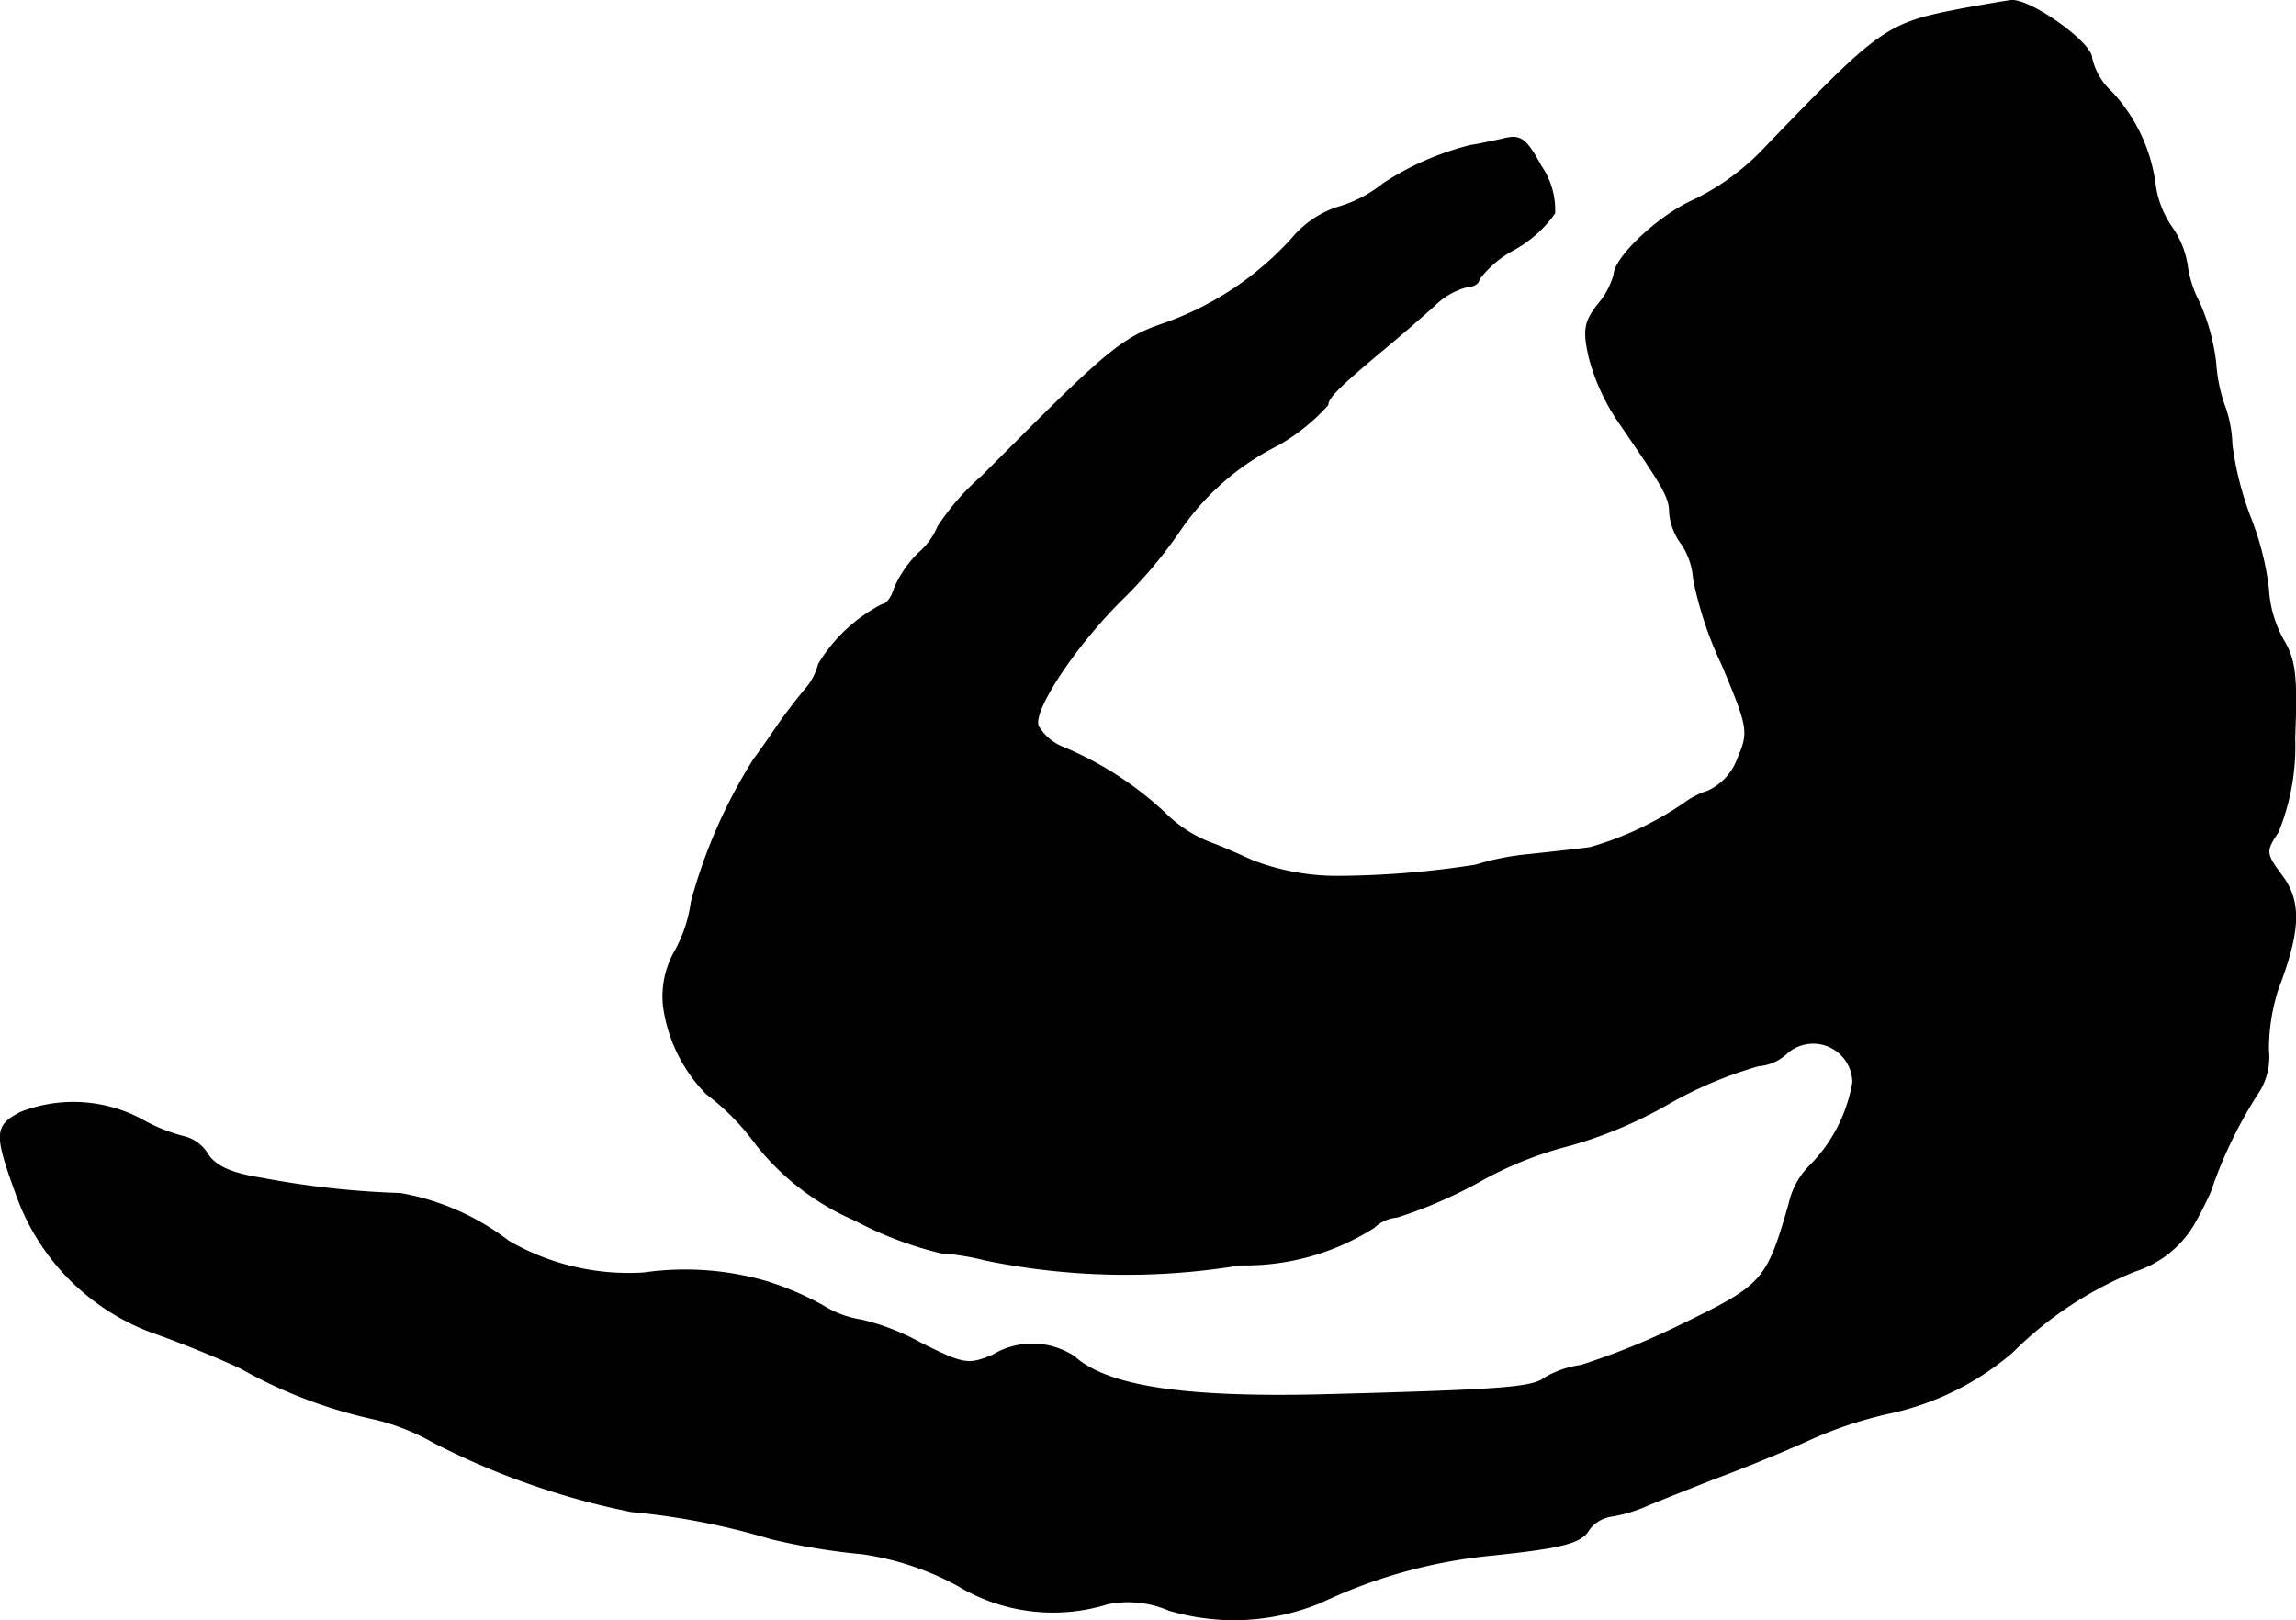
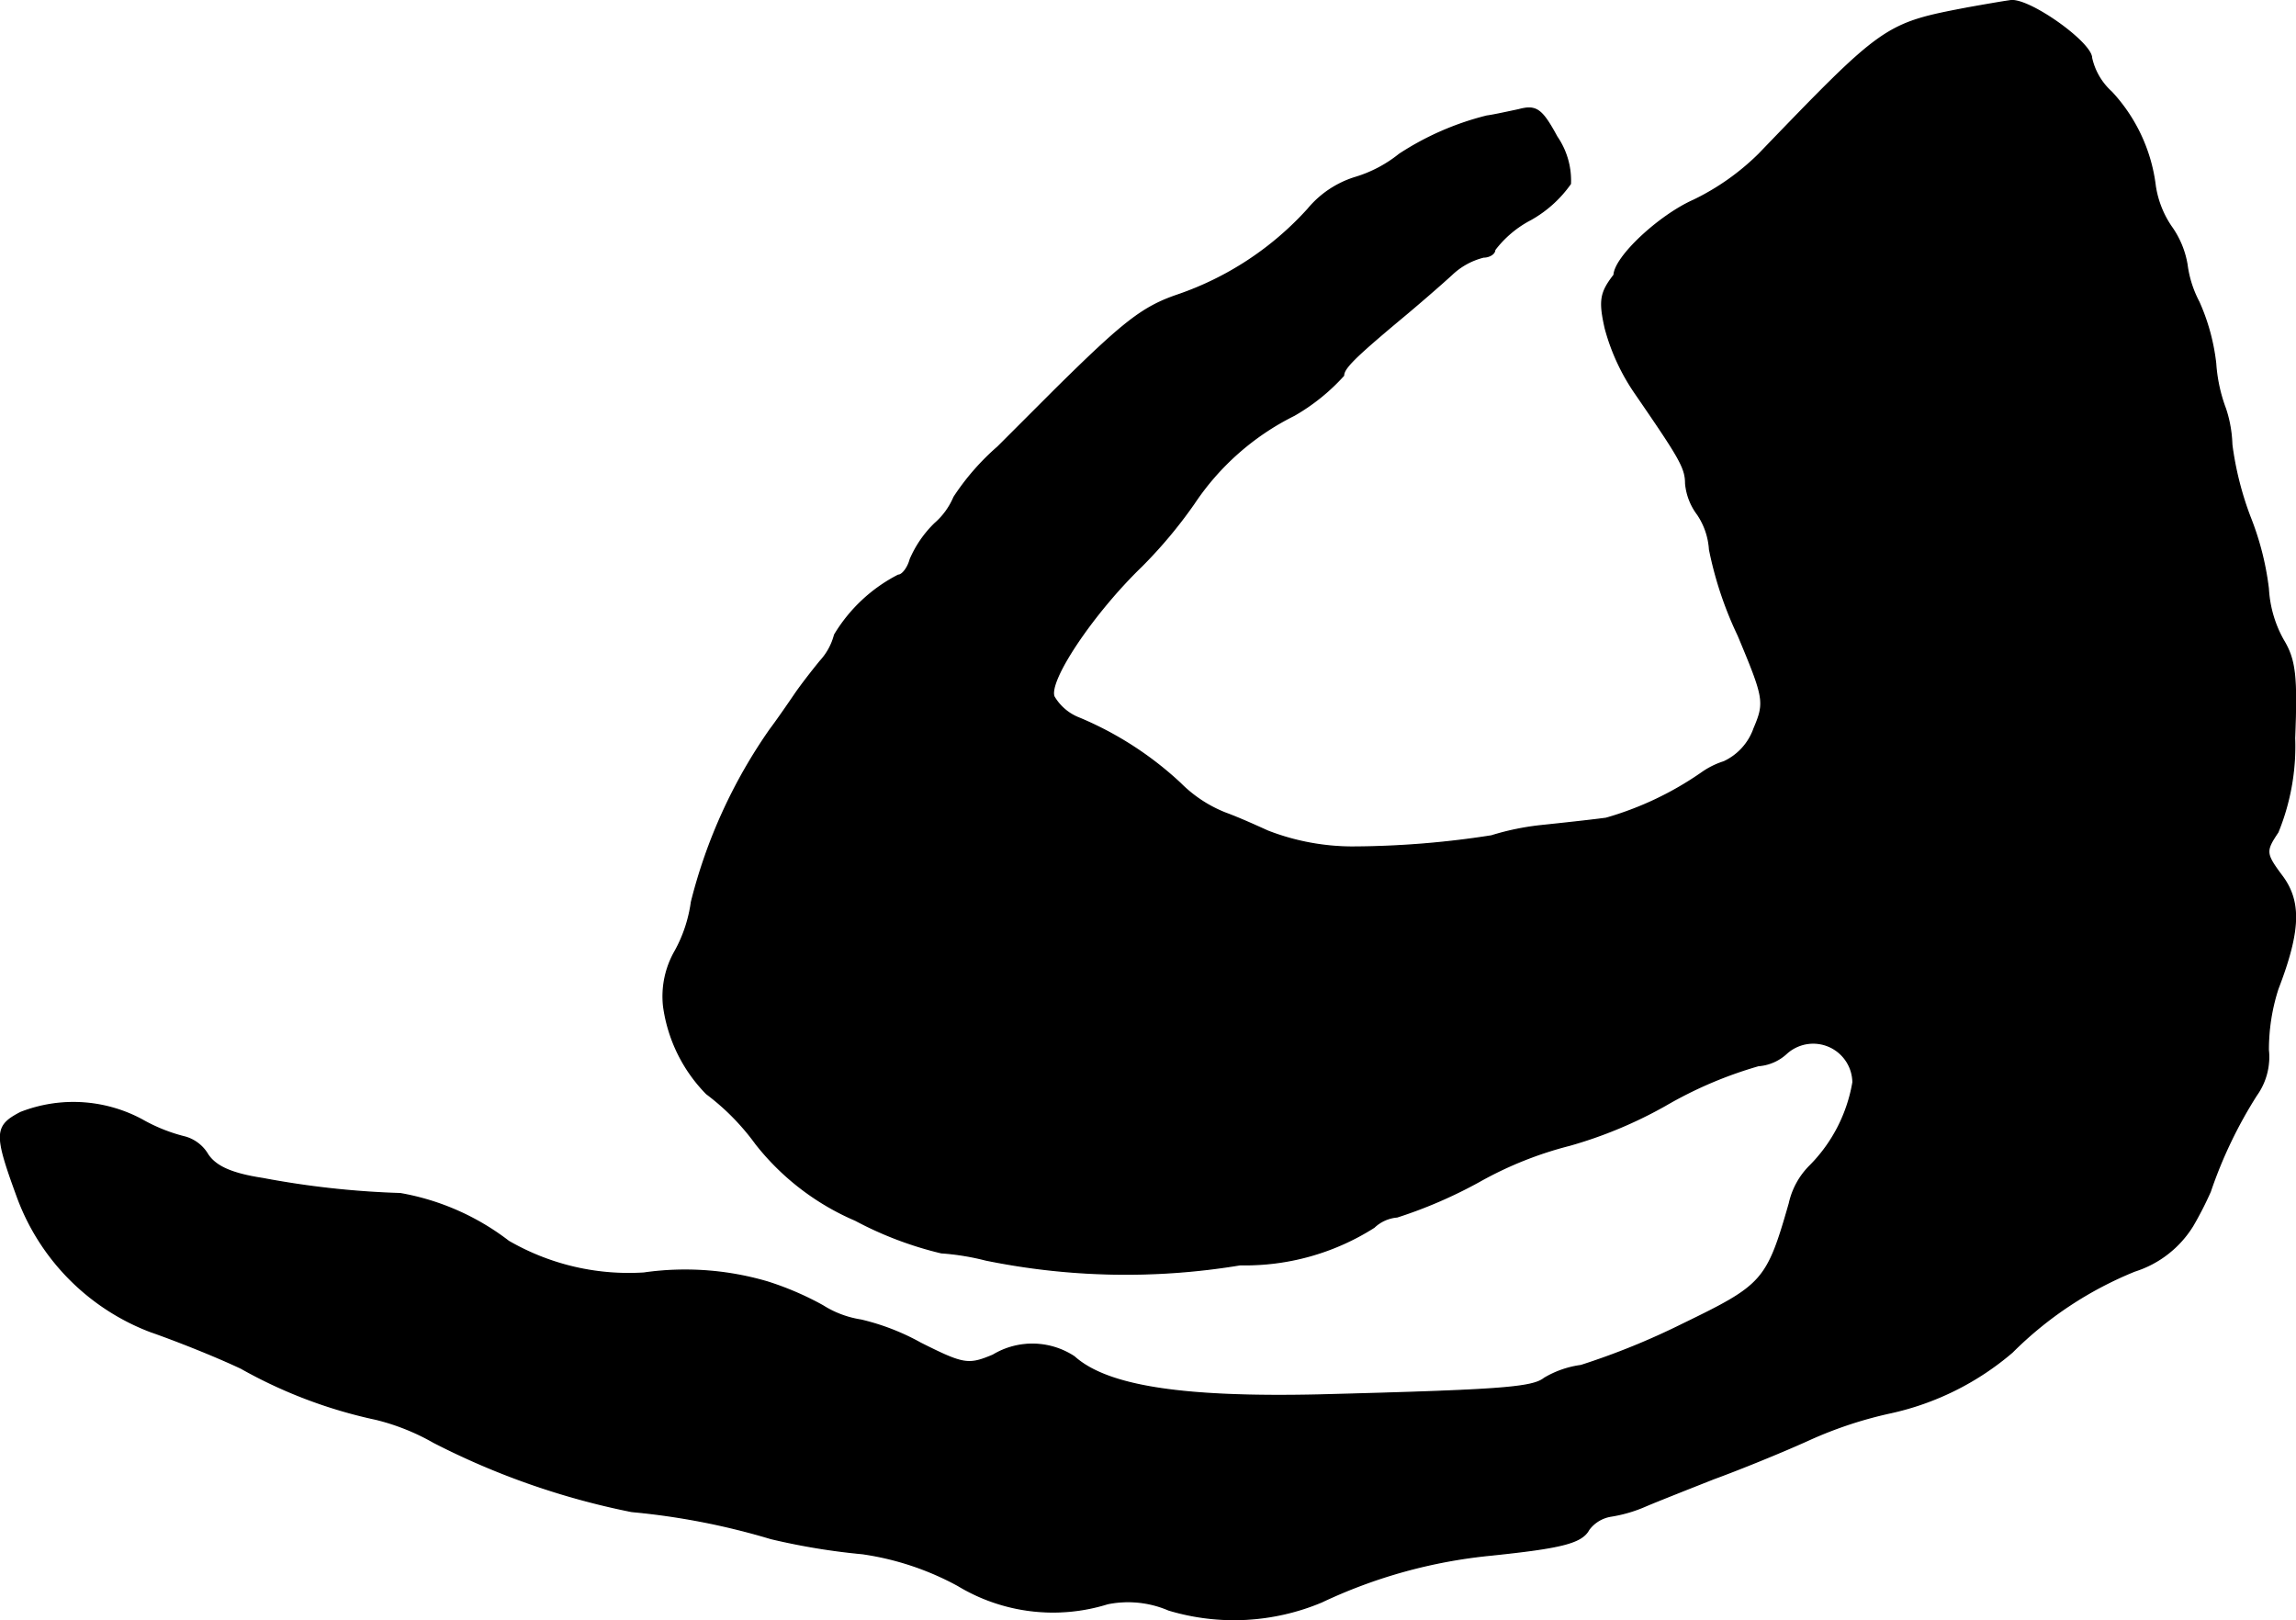
<svg xmlns="http://www.w3.org/2000/svg" version="1.1" width="6.167mm" height="4.352mm" viewBox="0 0 17.482 12.337">
  <defs>
    <style type="text/css">
      .a {
        stroke: #000;
        stroke-linecap: round;
        stroke-linejoin: round;
        stroke-width: 0.01px;
      }
    </style>
  </defs>
-   <path class="a" d="M14.986.06c-.636.121-.642.127-1.593,1.114a1.855,1.855,0,0,1-.497.351c-.26.115-.6.43-.606.569a.586.586,0,0,1-.121.224c-.103.133-.115.194-.067.406a1.596,1.596,0,0,0,.23.497c.333.485.382.563.382.684a.459.459,0,0,0,.091.236.54.54,0,0,1,.091.267,2.794,2.794,0,0,0,.218.654c.2.478.206.509.121.709a.44.44,0,0,1-.23.254.61.61,0,0,0-.17.085,2.456,2.456,0,0,1-.727.345c-.085.012-.303.036-.485.055a1.987,1.987,0,0,0-.388.079,6.971,6.971,0,0,1-1.066.085,1.789,1.789,0,0,1-.636-.121c-.067-.03-.212-.097-.327-.139a1.005,1.005,0,0,1-.339-.224,2.595,2.595,0,0,0-.769-.497.383.383,0,0,1-.194-.164c-.048-.121.297-.636.666-.993a3.546,3.546,0,0,0,.4-.478,1.966,1.966,0,0,1,.763-.672,1.536,1.536,0,0,0,.376-.303c0-.055.085-.139.418-.418.139-.115.321-.273.406-.351a.543.543,0,0,1,.242-.133c.042,0,.085-.024.085-.055a.817.817,0,0,1,.273-.23.919.919,0,0,0,.303-.273.587.587,0,0,0-.103-.357c-.115-.212-.157-.242-.291-.206-.085.018-.194.042-.242.048a2.172,2.172,0,0,0-.666.291.988.988,0,0,1-.333.176.758.758,0,0,0-.363.242,2.373,2.373,0,0,1-.993.654c-.267.091-.412.206-.933.721l-.436.436a1.844,1.844,0,0,0-.333.382.547.547,0,0,1-.145.2.849.849,0,0,0-.188.273c-.018.067-.061.121-.091.121a1.209,1.209,0,0,0-.485.454.471.471,0,0,1-.109.2c-.055.067-.145.182-.194.254s-.133.194-.188.267A3.97,3.97,0,0,0,5.265,6.868a1.076,1.076,0,0,1-.121.369.692.692,0,0,0-.091.424A1.176,1.176,0,0,0,5.38,8.328a1.792,1.792,0,0,1,.376.382,1.929,1.929,0,0,0,.757.581,2.738,2.738,0,0,0,.654.248,1.891,1.891,0,0,1,.339.055,5.328,5.328,0,0,0,1.938.036,1.826,1.826,0,0,0,1.018-.285.291.291,0,0,1,.176-.079,3.514,3.514,0,0,0,.63-.273,2.819,2.819,0,0,1,.684-.273,3.323,3.323,0,0,0,.727-.303,3.126,3.126,0,0,1,.709-.303.353.353,0,0,0,.212-.091.303.303,0,0,1,.509.218,1.183,1.183,0,0,1-.327.636.578.578,0,0,0-.157.285c-.17.594-.2.624-.812.921a5.53,5.53,0,0,1-.775.315.735.735,0,0,0-.279.097c-.091.073-.333.091-1.708.127-1.054.024-1.623-.067-1.872-.291a.579.579,0,0,0-.618-.012c-.188.079-.224.073-.551-.091a1.765,1.765,0,0,0-.454-.176.76.76,0,0,1-.291-.109,2.289,2.289,0,0,0-.424-.182,2.221,2.221,0,0,0-.939-.067,1.827,1.827,0,0,1-1.03-.242,1.884,1.884,0,0,0-.824-.363,6.746,6.746,0,0,1-1.048-.115c-.236-.036-.357-.091-.418-.182a.292.292,0,0,0-.17-.133,1.287,1.287,0,0,1-.333-.133,1.103,1.103,0,0,0-.921-.055c-.2.103-.2.164-.03.63A1.737,1.737,0,0,0,1.146,10.139c.176.061.485.182.69.279a3.636,3.636,0,0,0,1.024.388,1.701,1.701,0,0,1,.442.176,5.759,5.759,0,0,0,1.508.527,5.399,5.399,0,0,1,1.06.206,5.027,5.027,0,0,0,.697.115,2.164,2.164,0,0,1,.727.242,1.398,1.398,0,0,0,1.139.139.783.783,0,0,1,.466.048,1.725,1.725,0,0,0,1.163-.061,3.897,3.897,0,0,1,1.29-.357c.527-.055.69-.091.745-.194a.262.262,0,0,1,.17-.103,1.076,1.076,0,0,0,.267-.079c.085-.036.315-.127.515-.206.2-.073.527-.206.727-.297a3.103,3.103,0,0,1,.624-.206,2.12,2.12,0,0,0,.921-.46,2.815,2.815,0,0,1,.933-.618.804.804,0,0,0,.442-.345,2.667,2.667,0,0,0,.133-.26,3.406,3.406,0,0,1,.351-.733.501.501,0,0,0,.091-.345,1.502,1.502,0,0,1,.073-.466c.17-.442.176-.666.03-.86-.127-.17-.127-.188-.03-.333a1.728,1.728,0,0,0,.127-.715c.018-.466.006-.594-.085-.745a.899.899,0,0,1-.115-.394,2.18,2.18,0,0,0-.139-.545,2.44,2.44,0,0,1-.139-.551.957.957,0,0,0-.048-.273A1.21,1.21,0,0,1,16.87,2.767a1.579,1.579,0,0,0-.127-.466.841.841,0,0,1-.091-.285.691.691,0,0,0-.121-.291.749.749,0,0,1-.121-.309,1.274,1.274,0,0,0-.333-.715A.495.495,0,0,1,15.925.441c0-.115-.466-.448-.612-.436C15.265.011,15.12.036,14.986.06Z" />
+   <path class="a" d="M14.986.06c-.636.121-.642.127-1.593,1.114a1.855,1.855,0,0,1-.497.351c-.26.115-.6.43-.606.569c-.103.133-.115.194-.067.406a1.596,1.596,0,0,0,.23.497c.333.485.382.563.382.684a.459.459,0,0,0,.091.236.54.54,0,0,1,.091.267,2.794,2.794,0,0,0,.218.654c.2.478.206.509.121.709a.44.44,0,0,1-.23.254.61.61,0,0,0-.17.085,2.456,2.456,0,0,1-.727.345c-.085.012-.303.036-.485.055a1.987,1.987,0,0,0-.388.079,6.971,6.971,0,0,1-1.066.085,1.789,1.789,0,0,1-.636-.121c-.067-.03-.212-.097-.327-.139a1.005,1.005,0,0,1-.339-.224,2.595,2.595,0,0,0-.769-.497.383.383,0,0,1-.194-.164c-.048-.121.297-.636.666-.993a3.546,3.546,0,0,0,.4-.478,1.966,1.966,0,0,1,.763-.672,1.536,1.536,0,0,0,.376-.303c0-.055.085-.139.418-.418.139-.115.321-.273.406-.351a.543.543,0,0,1,.242-.133c.042,0,.085-.024.085-.055a.817.817,0,0,1,.273-.23.919.919,0,0,0,.303-.273.587.587,0,0,0-.103-.357c-.115-.212-.157-.242-.291-.206-.085.018-.194.042-.242.048a2.172,2.172,0,0,0-.666.291.988.988,0,0,1-.333.176.758.758,0,0,0-.363.242,2.373,2.373,0,0,1-.993.654c-.267.091-.412.206-.933.721l-.436.436a1.844,1.844,0,0,0-.333.382.547.547,0,0,1-.145.2.849.849,0,0,0-.188.273c-.018.067-.061.121-.091.121a1.209,1.209,0,0,0-.485.454.471.471,0,0,1-.109.2c-.055.067-.145.182-.194.254s-.133.194-.188.267A3.97,3.97,0,0,0,5.265,6.868a1.076,1.076,0,0,1-.121.369.692.692,0,0,0-.091.424A1.176,1.176,0,0,0,5.38,8.328a1.792,1.792,0,0,1,.376.382,1.929,1.929,0,0,0,.757.581,2.738,2.738,0,0,0,.654.248,1.891,1.891,0,0,1,.339.055,5.328,5.328,0,0,0,1.938.036,1.826,1.826,0,0,0,1.018-.285.291.291,0,0,1,.176-.079,3.514,3.514,0,0,0,.63-.273,2.819,2.819,0,0,1,.684-.273,3.323,3.323,0,0,0,.727-.303,3.126,3.126,0,0,1,.709-.303.353.353,0,0,0,.212-.091.303.303,0,0,1,.509.218,1.183,1.183,0,0,1-.327.636.578.578,0,0,0-.157.285c-.17.594-.2.624-.812.921a5.53,5.53,0,0,1-.775.315.735.735,0,0,0-.279.097c-.091.073-.333.091-1.708.127-1.054.024-1.623-.067-1.872-.291a.579.579,0,0,0-.618-.012c-.188.079-.224.073-.551-.091a1.765,1.765,0,0,0-.454-.176.76.76,0,0,1-.291-.109,2.289,2.289,0,0,0-.424-.182,2.221,2.221,0,0,0-.939-.067,1.827,1.827,0,0,1-1.03-.242,1.884,1.884,0,0,0-.824-.363,6.746,6.746,0,0,1-1.048-.115c-.236-.036-.357-.091-.418-.182a.292.292,0,0,0-.17-.133,1.287,1.287,0,0,1-.333-.133,1.103,1.103,0,0,0-.921-.055c-.2.103-.2.164-.03.63A1.737,1.737,0,0,0,1.146,10.139c.176.061.485.182.69.279a3.636,3.636,0,0,0,1.024.388,1.701,1.701,0,0,1,.442.176,5.759,5.759,0,0,0,1.508.527,5.399,5.399,0,0,1,1.06.206,5.027,5.027,0,0,0,.697.115,2.164,2.164,0,0,1,.727.242,1.398,1.398,0,0,0,1.139.139.783.783,0,0,1,.466.048,1.725,1.725,0,0,0,1.163-.061,3.897,3.897,0,0,1,1.29-.357c.527-.055.69-.091.745-.194a.262.262,0,0,1,.17-.103,1.076,1.076,0,0,0,.267-.079c.085-.036.315-.127.515-.206.2-.073.527-.206.727-.297a3.103,3.103,0,0,1,.624-.206,2.12,2.12,0,0,0,.921-.46,2.815,2.815,0,0,1,.933-.618.804.804,0,0,0,.442-.345,2.667,2.667,0,0,0,.133-.26,3.406,3.406,0,0,1,.351-.733.501.501,0,0,0,.091-.345,1.502,1.502,0,0,1,.073-.466c.17-.442.176-.666.03-.86-.127-.17-.127-.188-.03-.333a1.728,1.728,0,0,0,.127-.715c.018-.466.006-.594-.085-.745a.899.899,0,0,1-.115-.394,2.18,2.18,0,0,0-.139-.545,2.44,2.44,0,0,1-.139-.551.957.957,0,0,0-.048-.273A1.21,1.21,0,0,1,16.87,2.767a1.579,1.579,0,0,0-.127-.466.841.841,0,0,1-.091-.285.691.691,0,0,0-.121-.291.749.749,0,0,1-.121-.309,1.274,1.274,0,0,0-.333-.715A.495.495,0,0,1,15.925.441c0-.115-.466-.448-.612-.436C15.265.011,15.12.036,14.986.06Z" />
</svg>